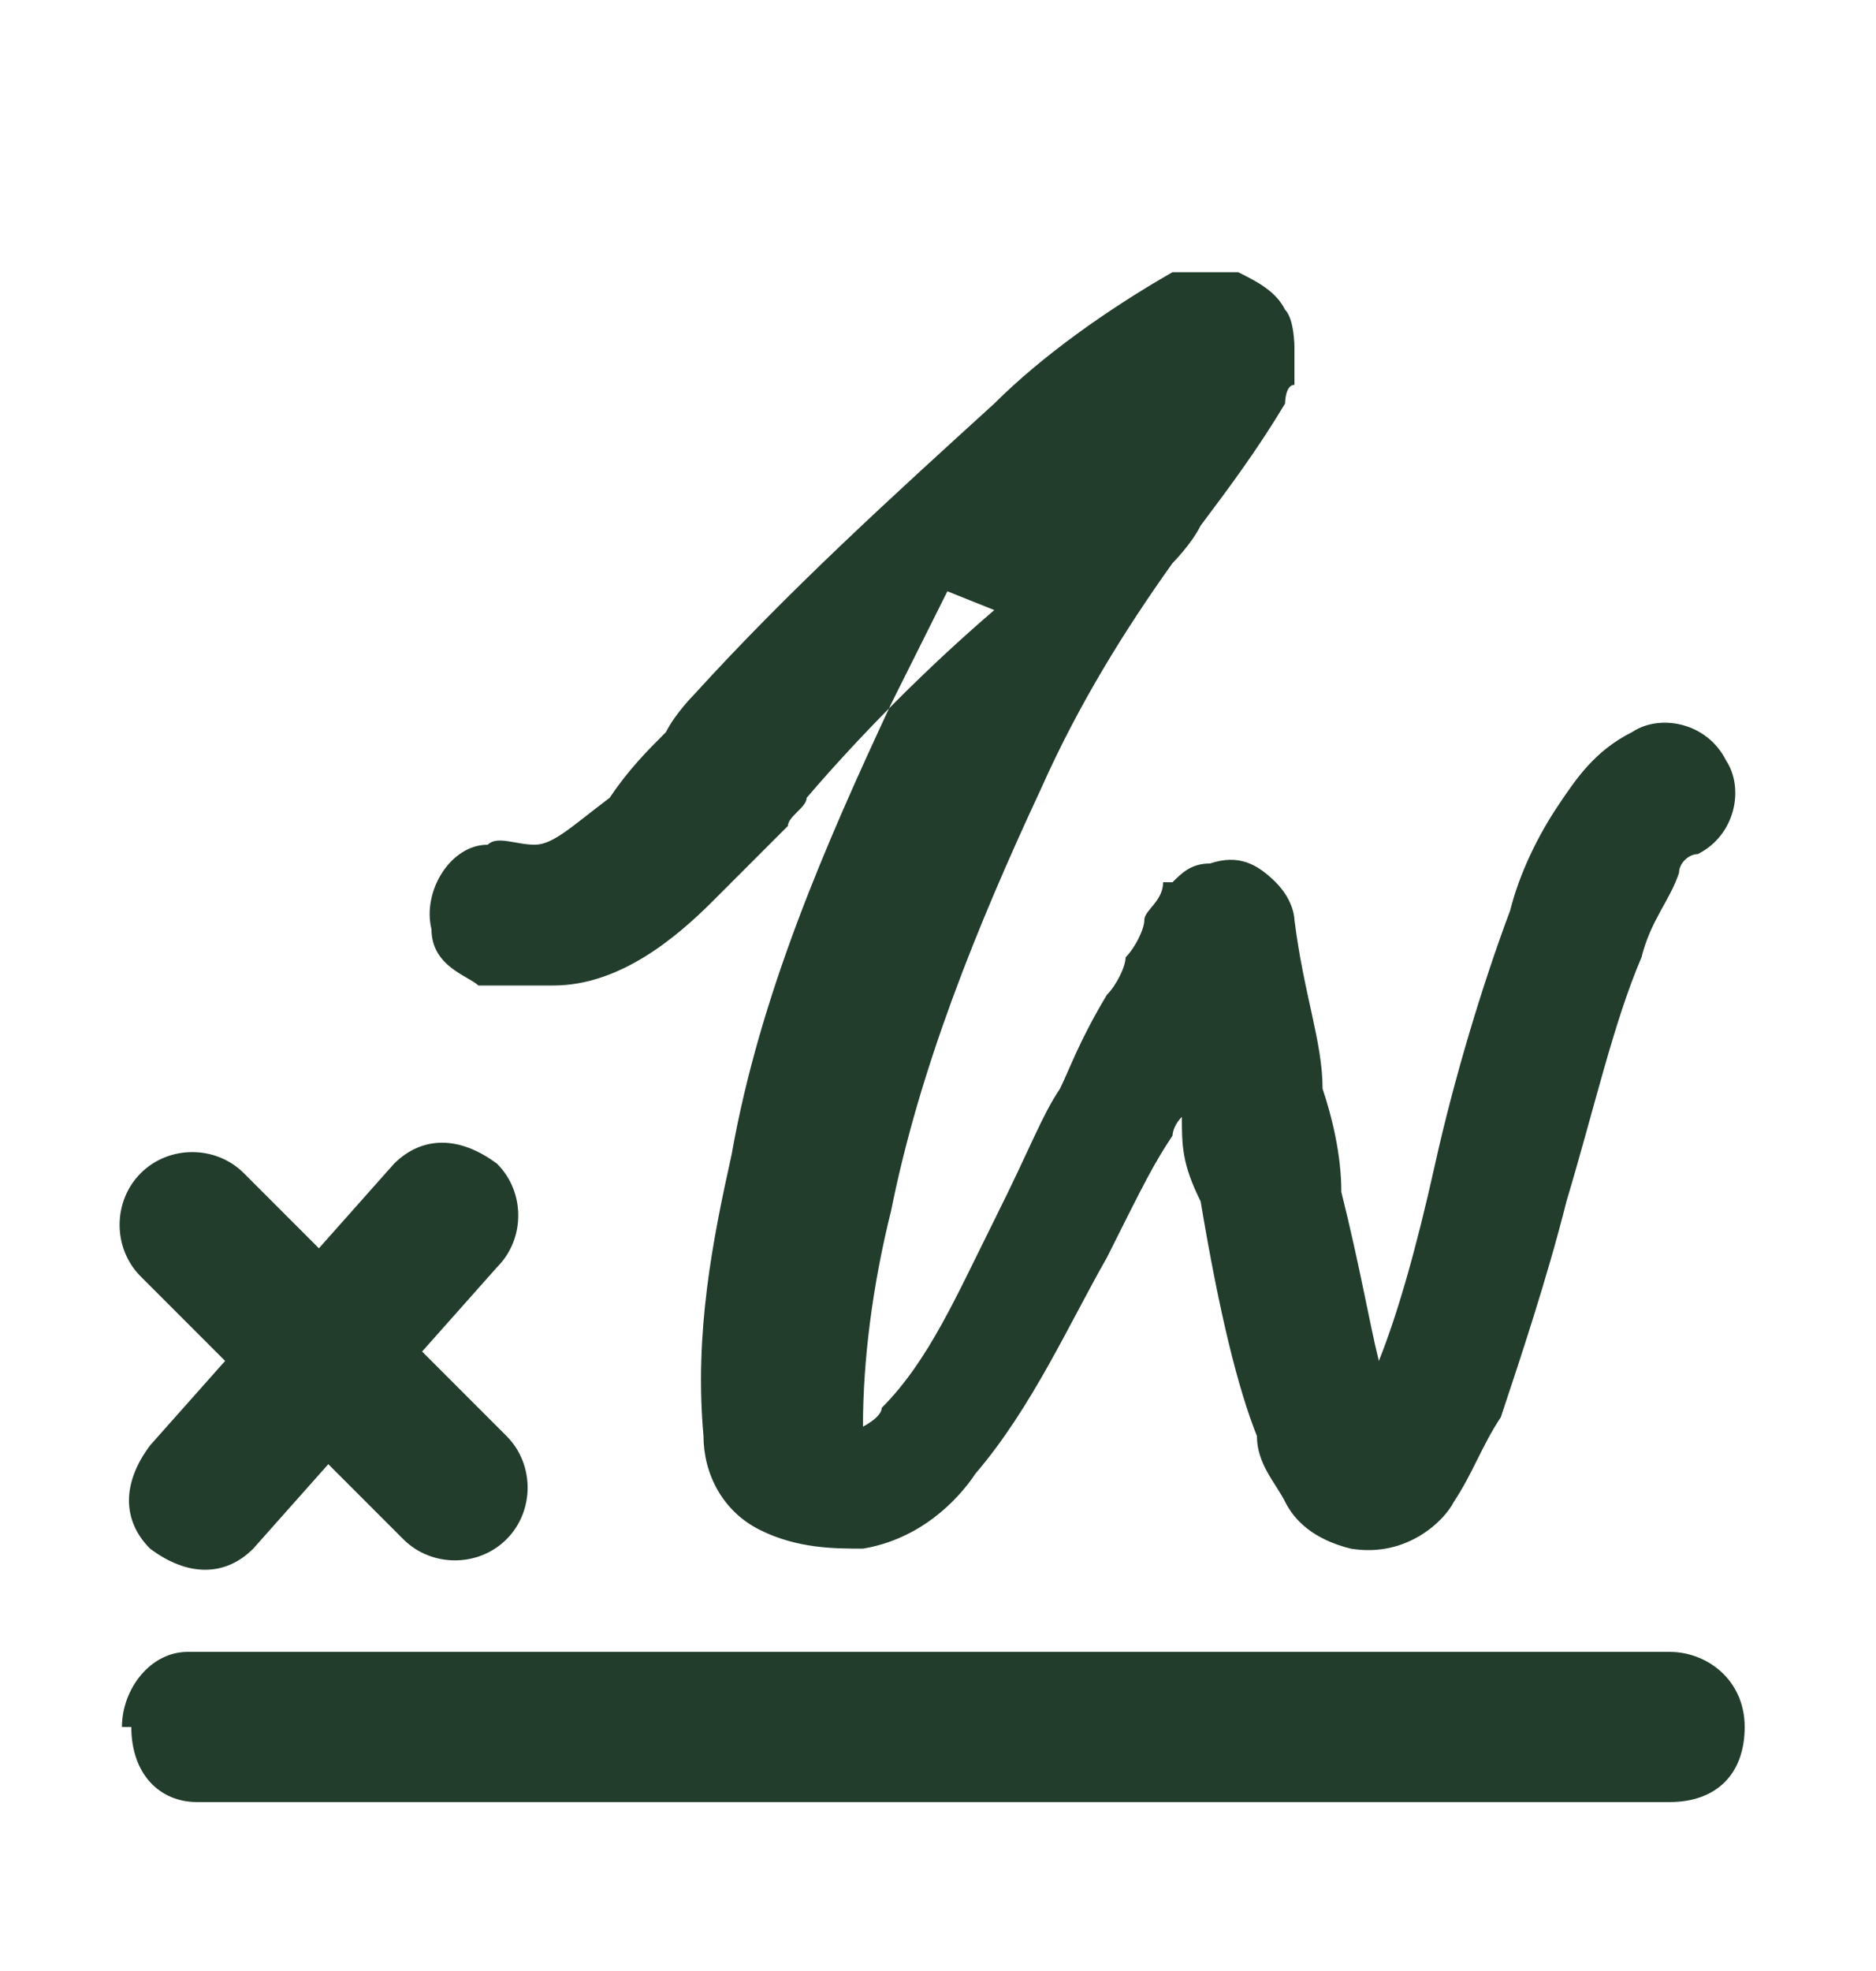
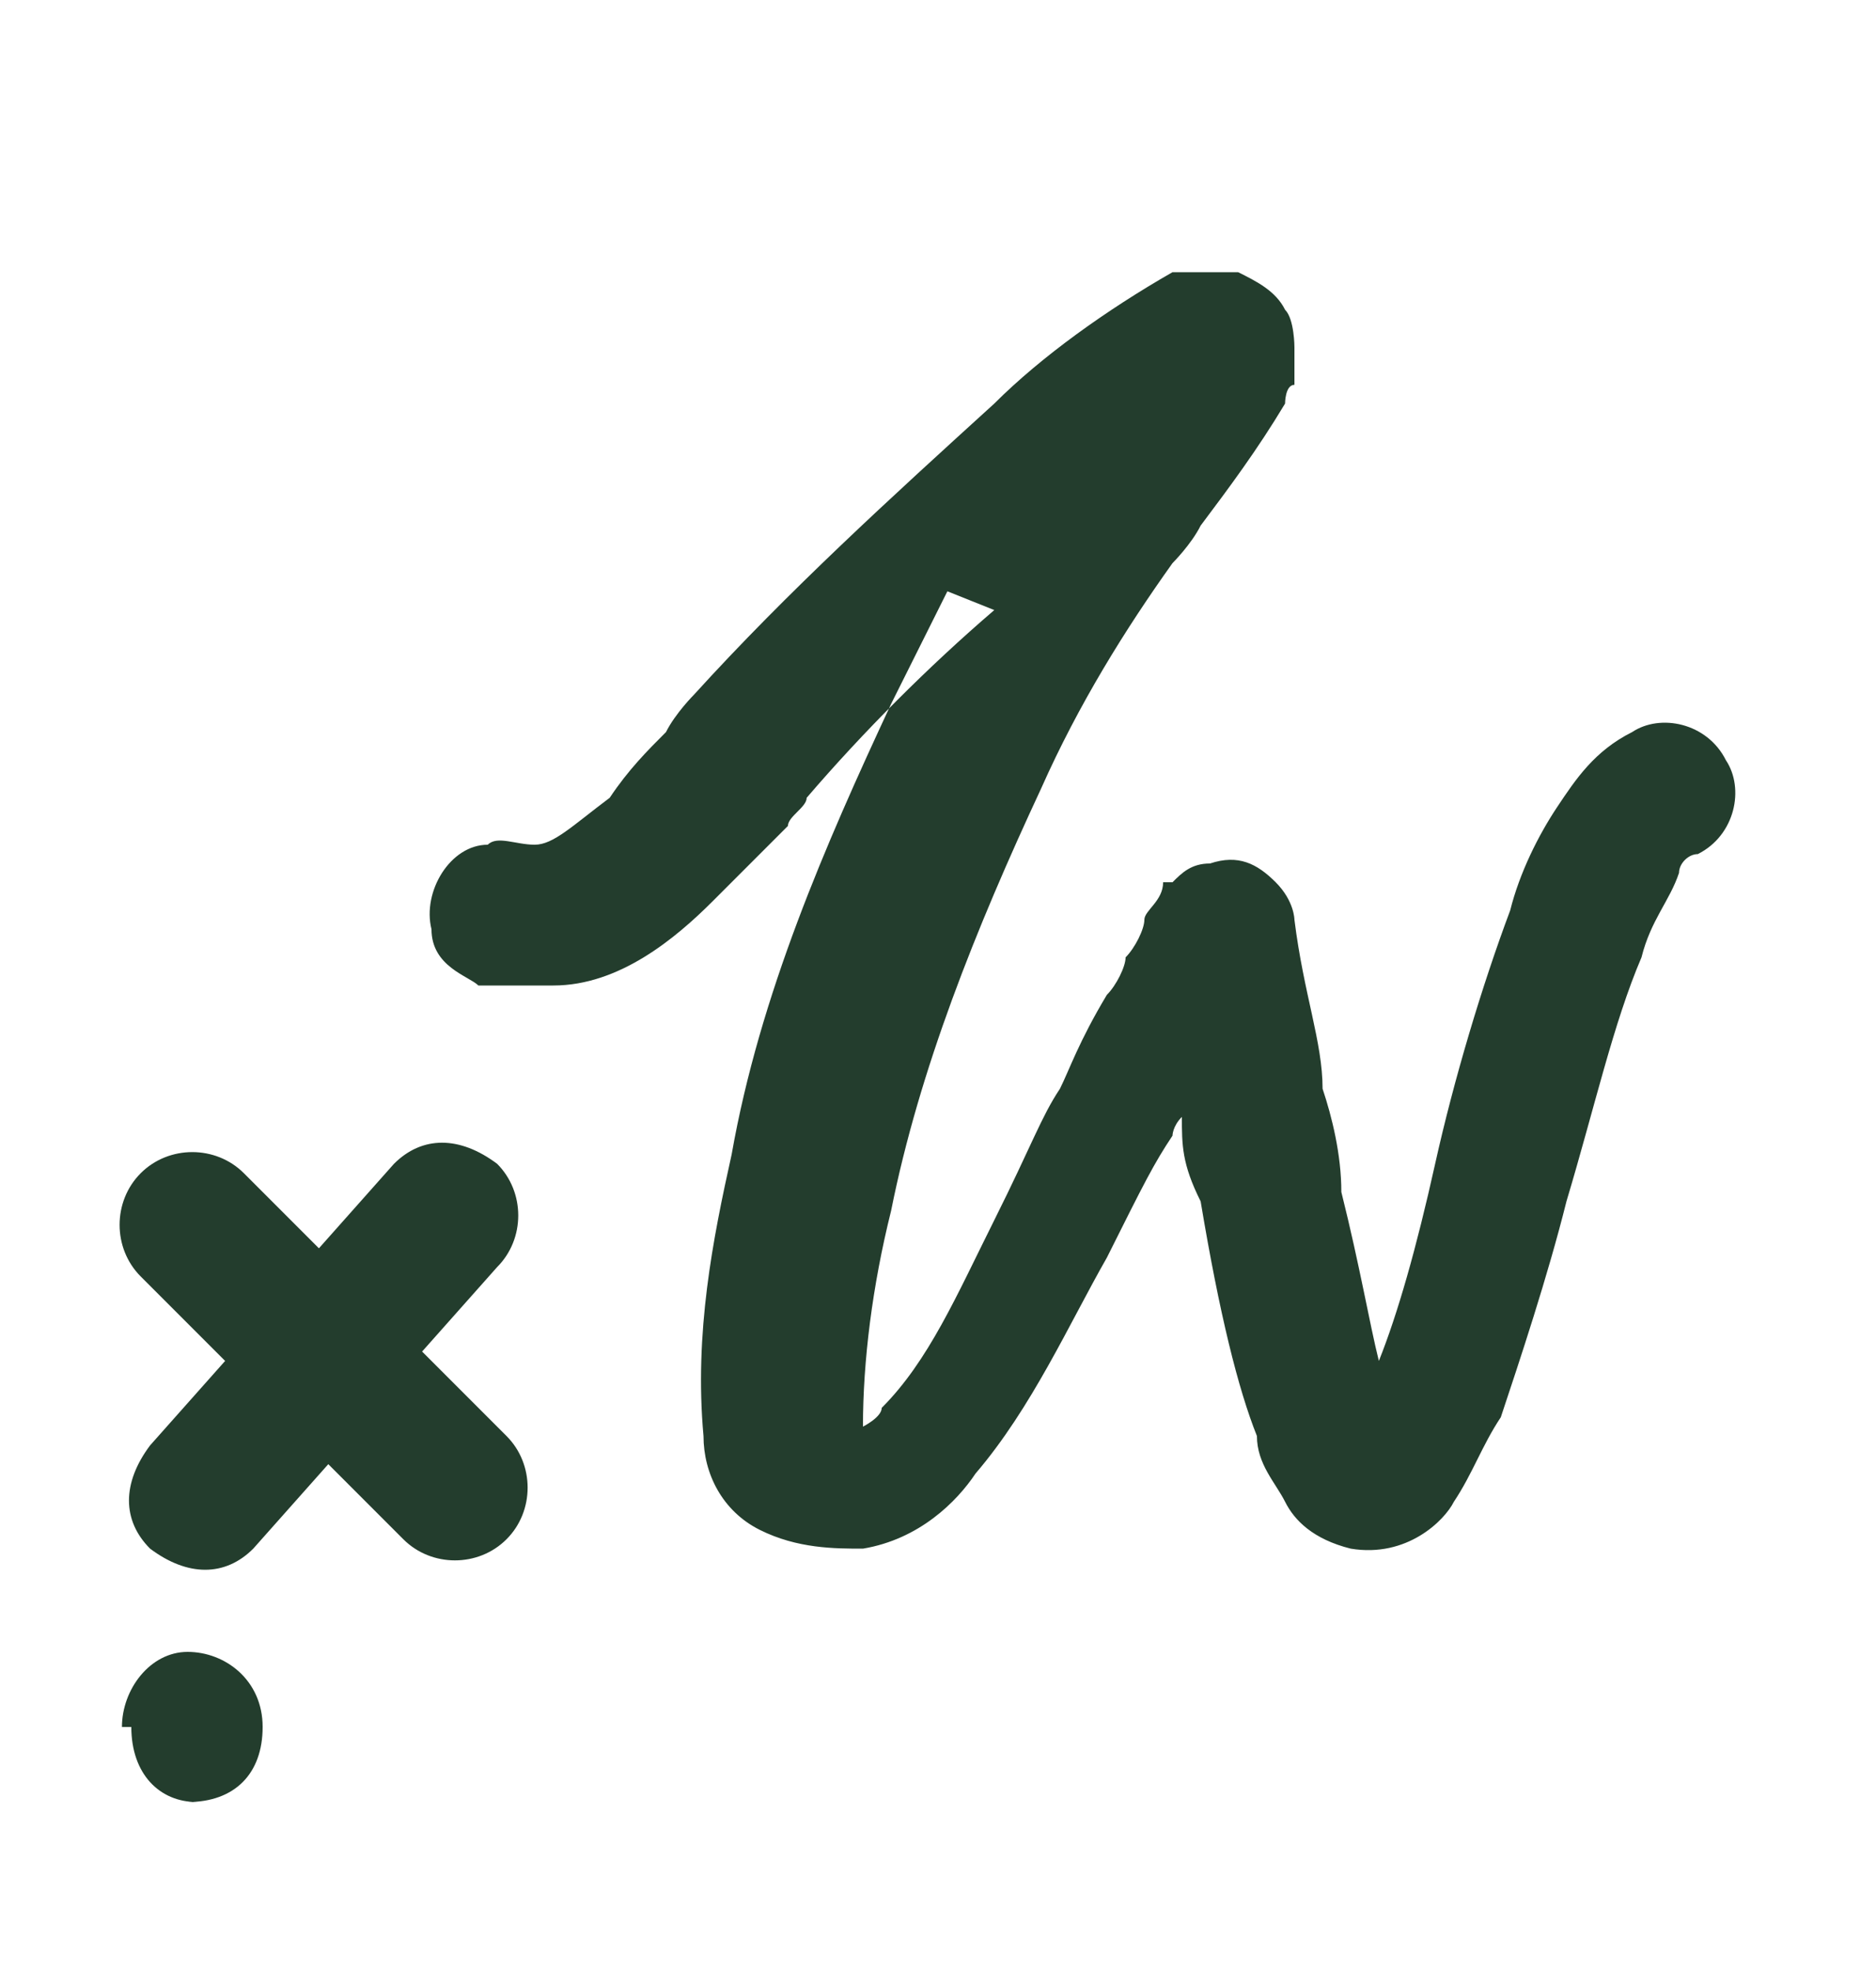
<svg xmlns="http://www.w3.org/2000/svg" id="Layer_1" version="1.1" viewBox="0 0 20 21">
  <defs>
    <style>
      .st0 {
        fill: #233d2d;
        fill-rule: evenodd;
      }
    </style>
  </defs>
-   <path class="st0" d="M12.9,4h0ZM12,3.3h0ZM10.1,6.3c-.2.4-.4.8-.6,1.2-.7,1.5-1.4,3.1-1.7,4.8-.2.9-.4,1.9-.3,3,0,.4.2.8.6,1,.4.2.8.2,1.1.2.6-.1,1-.5,1.2-.8.6-.7,1-1.6,1.4-2.3h0c.4-.8.5-1,.7-1.3,0,0,0-.1.1-.2,0,.3,0,.5.2.9.2,1.2.4,2,.6,2.5,0,.3.2.5.3.7s.3.4.7.5c.6.1,1-.3,1.1-.5.2-.3.3-.6.5-.9.2-.6.5-1.5.7-2.3h0c.3-1,.5-1.9.8-2.6.1-.4.3-.6.4-.9,0-.1.1-.2.2-.2h0c.4-.2.5-.7.3-1-.2-.4-.7-.5-1-.3-.4.2-.6.5-.8.8-.2.3-.4.7-.5,1.1-.3.8-.6,1.8-.8,2.7h0c-.2.9-.4,1.6-.6,2.1-.1-.4-.2-1-.4-1.8,0-.4-.1-.8-.2-1.1,0-.5-.2-1-.3-1.8,0,0,0-.2-.2-.4s-.4-.3-.7-.2c-.2,0-.3.1-.4.2h-.1c0,.2-.2.3-.2.4h0l.6.3-.6-.3c0,.1-.1.3-.2.4h0c0,.1-.1.3-.2.4-.3.5-.4.8-.5,1-.2.3-.3.6-.7,1.4-.4.8-.7,1.5-1.2,2,0,.1-.2.2-.2.2,0-.7.1-1.5.3-2.3.3-1.5.9-3,1.6-4.5.4-.9.9-1.7,1.4-2.4,0,0,.2-.2.3-.4.3-.4.6-.8.9-1.3,0,0,0-.2.1-.2v-.4s0-.3-.1-.4c-.1-.2-.3-.3-.5-.4h-.7c-.7.4-1.4.9-1.9,1.4h0l.5.6-.5-.6c-1.1,1-2.2,2-3.2,3.1,0,0-.2.2-.3.4-.2.2-.4.4-.6.7-.4.3-.6.5-.8.5h0c-.2,0-.4-.1-.5,0-.4,0-.7.5-.6.9,0,.4.4.5.5.6h.8c.7,0,1.3-.5,1.7-.9l.8-.8c0-.1.2-.2.2-.3.6-.7,1.3-1.4,2-2l-.5-.2ZM5.1,8.8h0ZM8.7,15.1h0ZM14.1,15.1h0ZM5.3,12.4c.3.3.3.8,0,1.1l-.8.9.9.9c.3.3.3.8,0,1.1-.3.3-.8.3-1.1,0l-.8-.8-.8.9c-.3.3-.7.3-1.1,0-.3-.3-.3-.7,0-1.1l.8-.9-.9-.9c-.3-.3-.3-.8,0-1.1s.8-.3,1.1,0l.8.8.8-.9c.3-.3.7-.3,1.1,0ZM1.3,18.4c0-.4.3-.8.7-.8h15.8c.4,0,.8.3.8.8s-.3.8-.8.8H2.1c-.4,0-.7-.3-.7-.8h0Z" />
+   <path class="st0" d="M12.9,4h0ZM12,3.3h0ZM10.1,6.3c-.2.4-.4.8-.6,1.2-.7,1.5-1.4,3.1-1.7,4.8-.2.9-.4,1.9-.3,3,0,.4.2.8.6,1,.4.2.8.2,1.1.2.6-.1,1-.5,1.2-.8.6-.7,1-1.6,1.4-2.3h0c.4-.8.5-1,.7-1.3,0,0,0-.1.1-.2,0,.3,0,.5.2.9.2,1.2.4,2,.6,2.5,0,.3.2.5.3.7s.3.4.7.5c.6.1,1-.3,1.1-.5.2-.3.3-.6.5-.9.2-.6.5-1.5.7-2.3h0c.3-1,.5-1.9.8-2.6.1-.4.3-.6.4-.9,0-.1.1-.2.2-.2h0c.4-.2.5-.7.3-1-.2-.4-.7-.5-1-.3-.4.2-.6.5-.8.8-.2.3-.4.7-.5,1.1-.3.8-.6,1.8-.8,2.7h0c-.2.9-.4,1.6-.6,2.1-.1-.4-.2-1-.4-1.8,0-.4-.1-.8-.2-1.1,0-.5-.2-1-.3-1.8,0,0,0-.2-.2-.4s-.4-.3-.7-.2c-.2,0-.3.1-.4.2h-.1c0,.2-.2.3-.2.4h0l.6.3-.6-.3c0,.1-.1.3-.2.4h0c0,.1-.1.3-.2.4-.3.5-.4.8-.5,1-.2.3-.3.6-.7,1.4-.4.8-.7,1.5-1.2,2,0,.1-.2.2-.2.2,0-.7.1-1.5.3-2.3.3-1.5.9-3,1.6-4.5.4-.9.9-1.7,1.4-2.4,0,0,.2-.2.3-.4.3-.4.6-.8.9-1.3,0,0,0-.2.1-.2v-.4s0-.3-.1-.4c-.1-.2-.3-.3-.5-.4h-.7c-.7.4-1.4.9-1.9,1.4h0l.5.6-.5-.6c-1.1,1-2.2,2-3.2,3.1,0,0-.2.2-.3.4-.2.2-.4.4-.6.7-.4.3-.6.5-.8.5h0c-.2,0-.4-.1-.5,0-.4,0-.7.5-.6.9,0,.4.4.5.5.6h.8c.7,0,1.3-.5,1.7-.9l.8-.8c0-.1.2-.2.2-.3.6-.7,1.3-1.4,2-2l-.5-.2ZM5.1,8.8h0ZM8.7,15.1h0ZM14.1,15.1h0ZM5.3,12.4c.3.3.3.8,0,1.1l-.8.9.9.9c.3.3.3.8,0,1.1-.3.3-.8.3-1.1,0l-.8-.8-.8.9c-.3.3-.7.3-1.1,0-.3-.3-.3-.7,0-1.1l.8-.9-.9-.9c-.3-.3-.3-.8,0-1.1s.8-.3,1.1,0l.8.8.8-.9c.3-.3.7-.3,1.1,0ZM1.3,18.4c0-.4.3-.8.7-.8c.4,0,.8.3.8.8s-.3.8-.8.8H2.1c-.4,0-.7-.3-.7-.8h0Z" />
</svg>